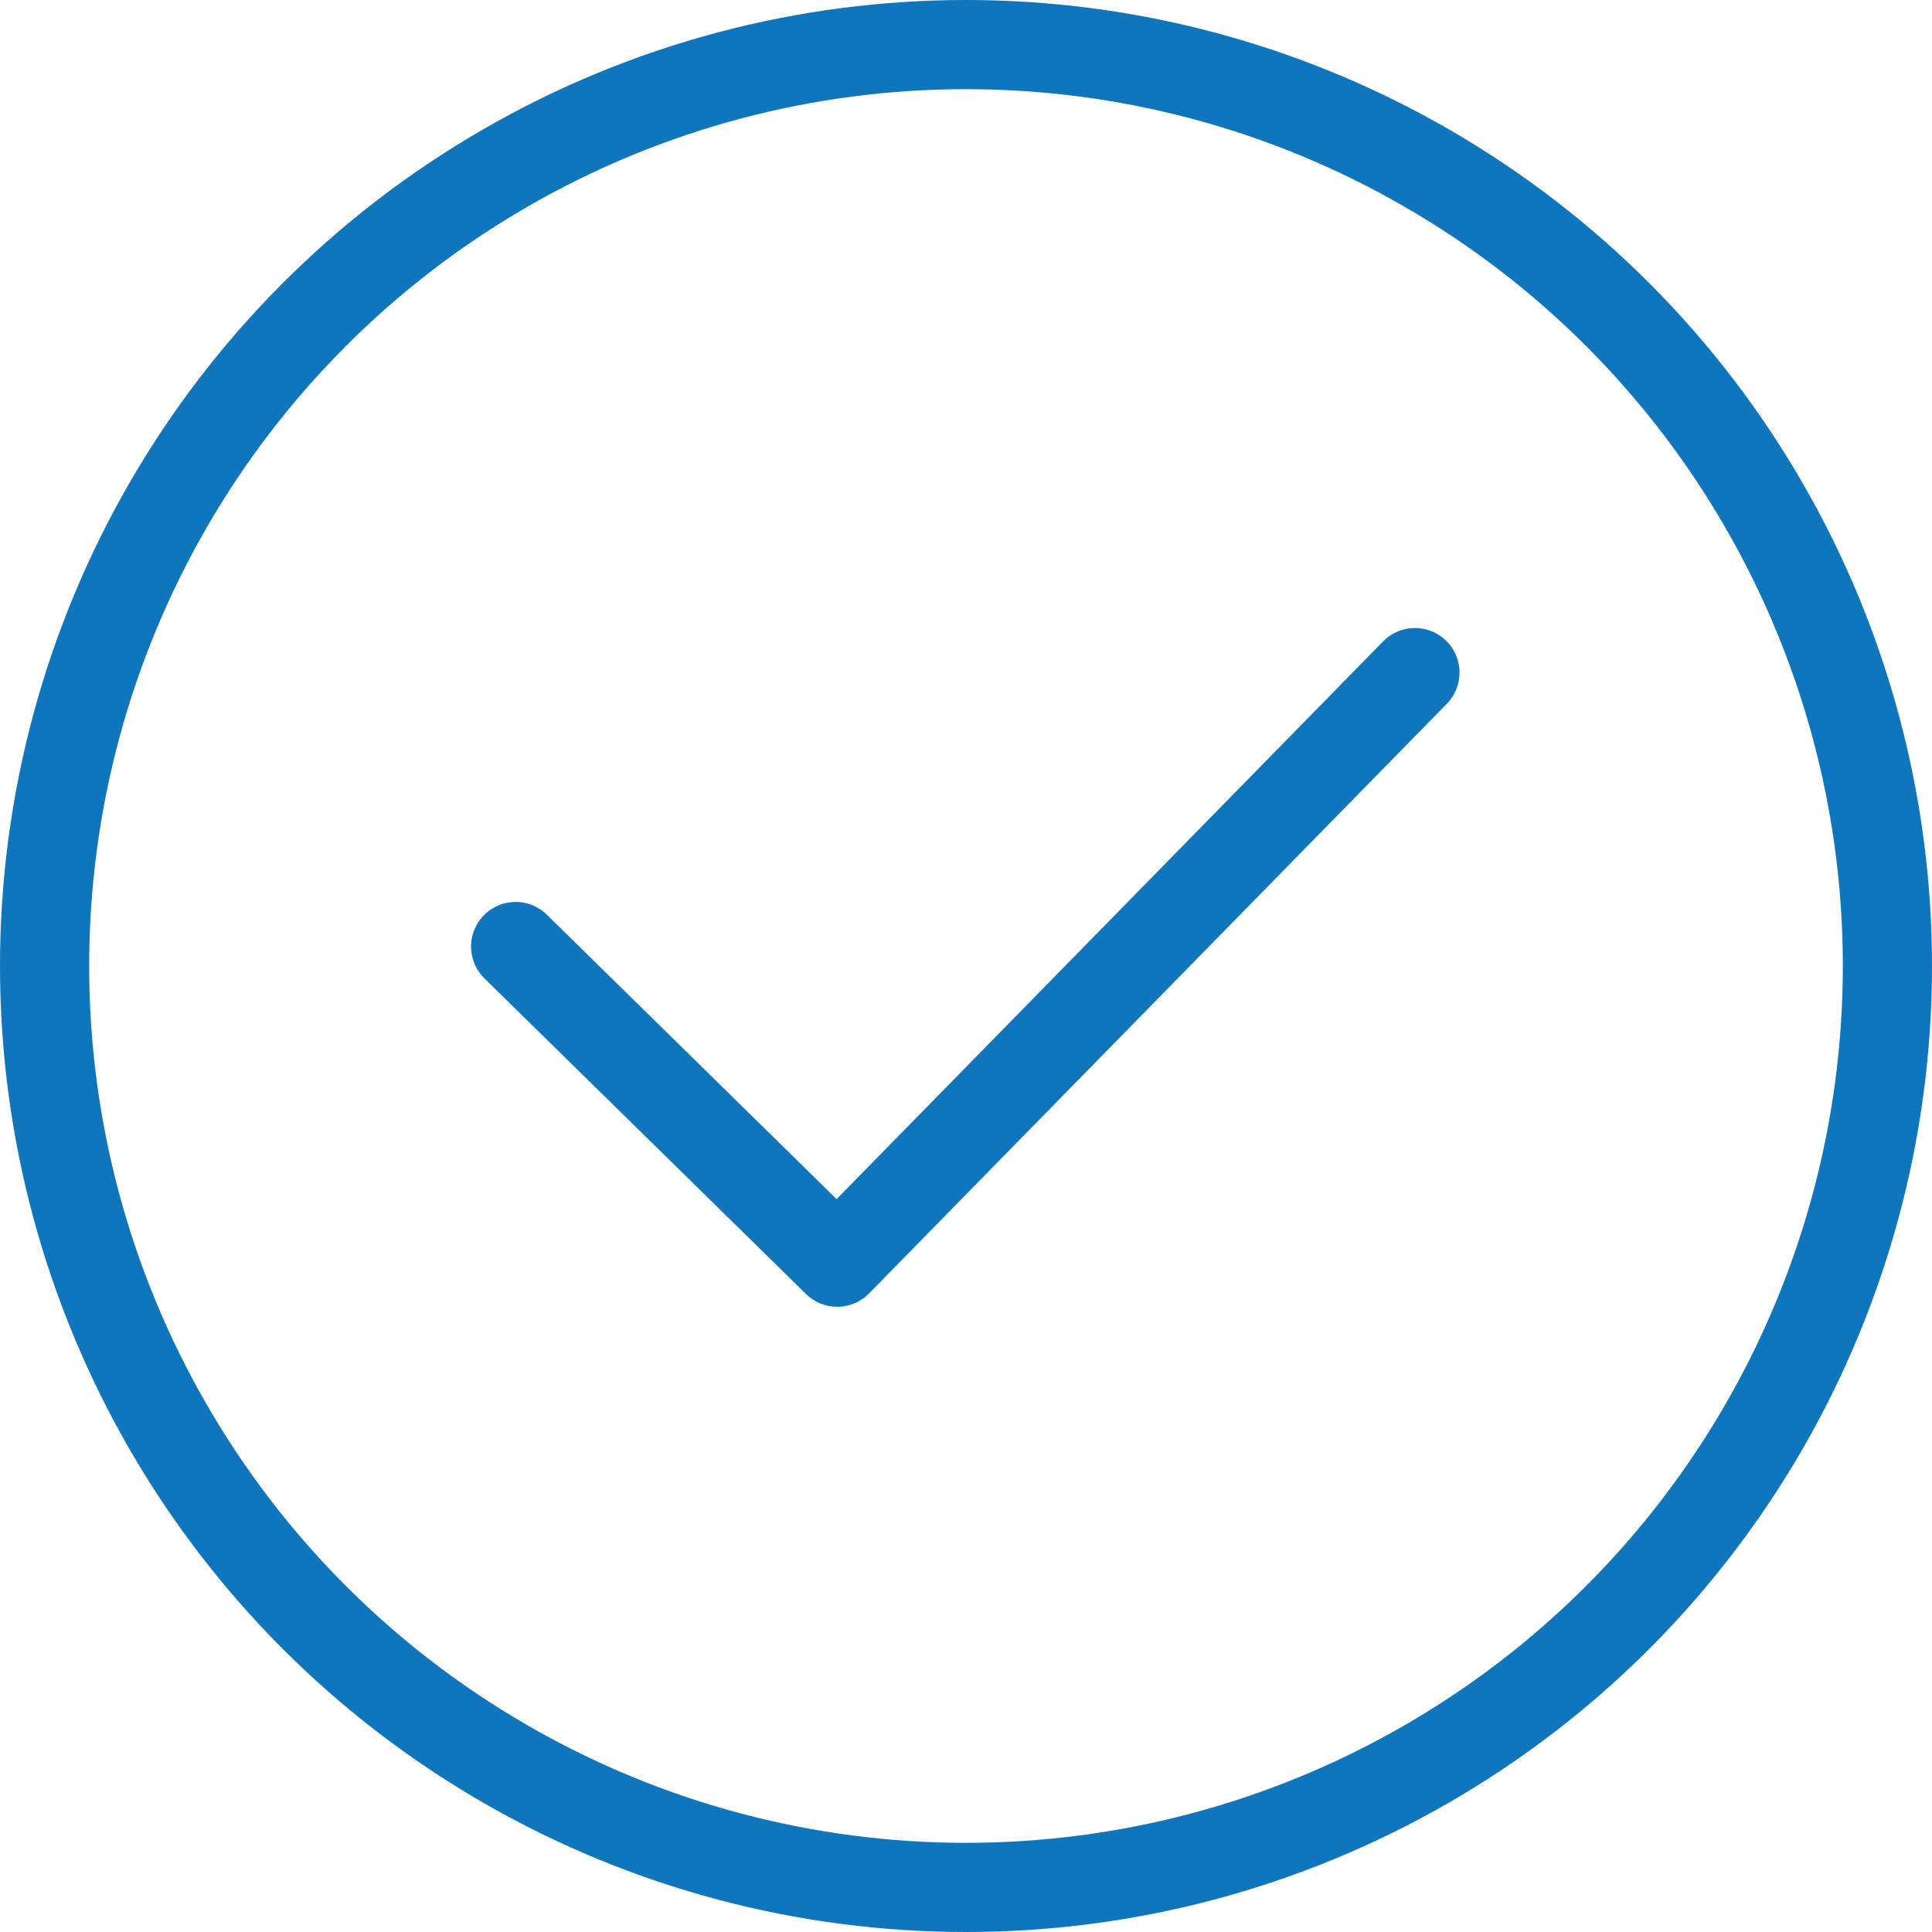
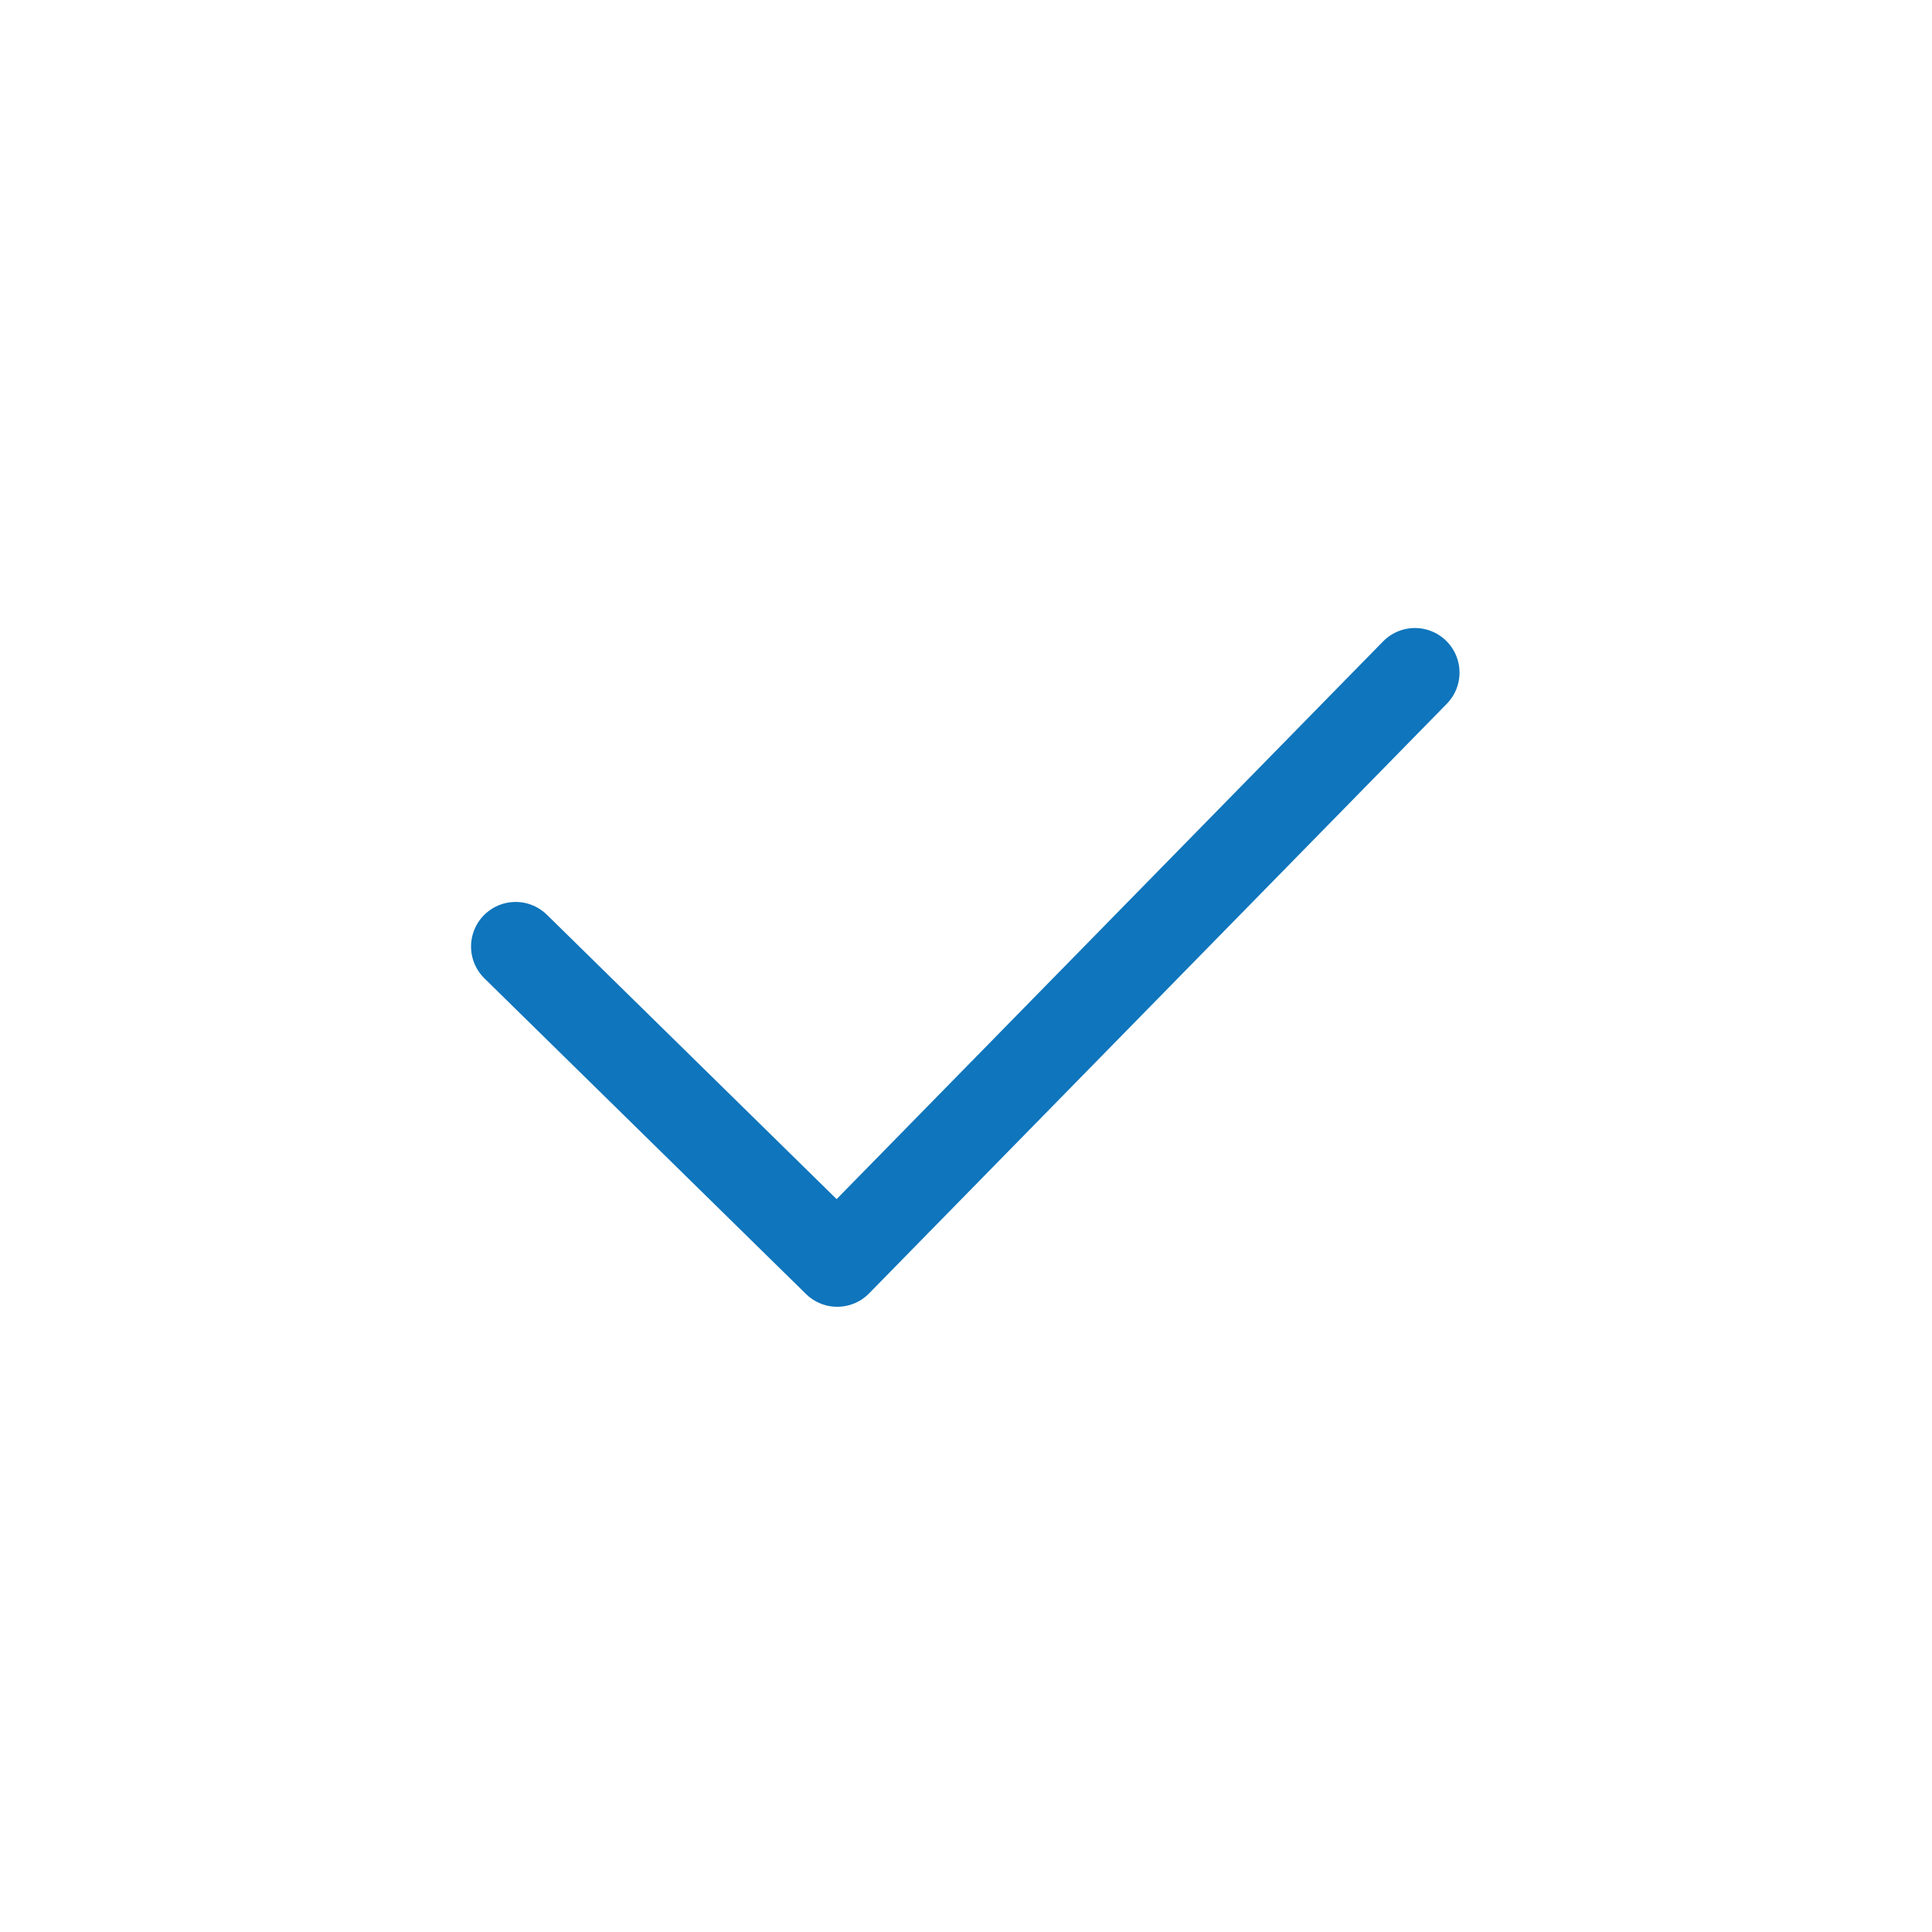
<svg xmlns="http://www.w3.org/2000/svg" width="65" height="65" viewBox="0 0 65 65">
  <defs>
    <style>.a,.b,.d{fill:none;}.a,.b{stroke:#0F75BC;stroke-width:3px;}.b{stroke-linecap:round;stroke-linejoin:round;}.c{stroke:none;}</style>
  </defs>
  <g transform="translate(-434 -1029)">
    <g class="a" transform="translate(434 1029)">
-       <circle class="c" cx="32.5" cy="32.5" r="32.5" />
-       <circle class="d" cx="32.5" cy="32.5" r="31" />
-     </g>
+       </g>
    <path class="b" d="M461.434,1069.716l10.82,10.62L491.69,1060.5" transform="translate(-10.086 -8.871)" />
  </g>
</svg>